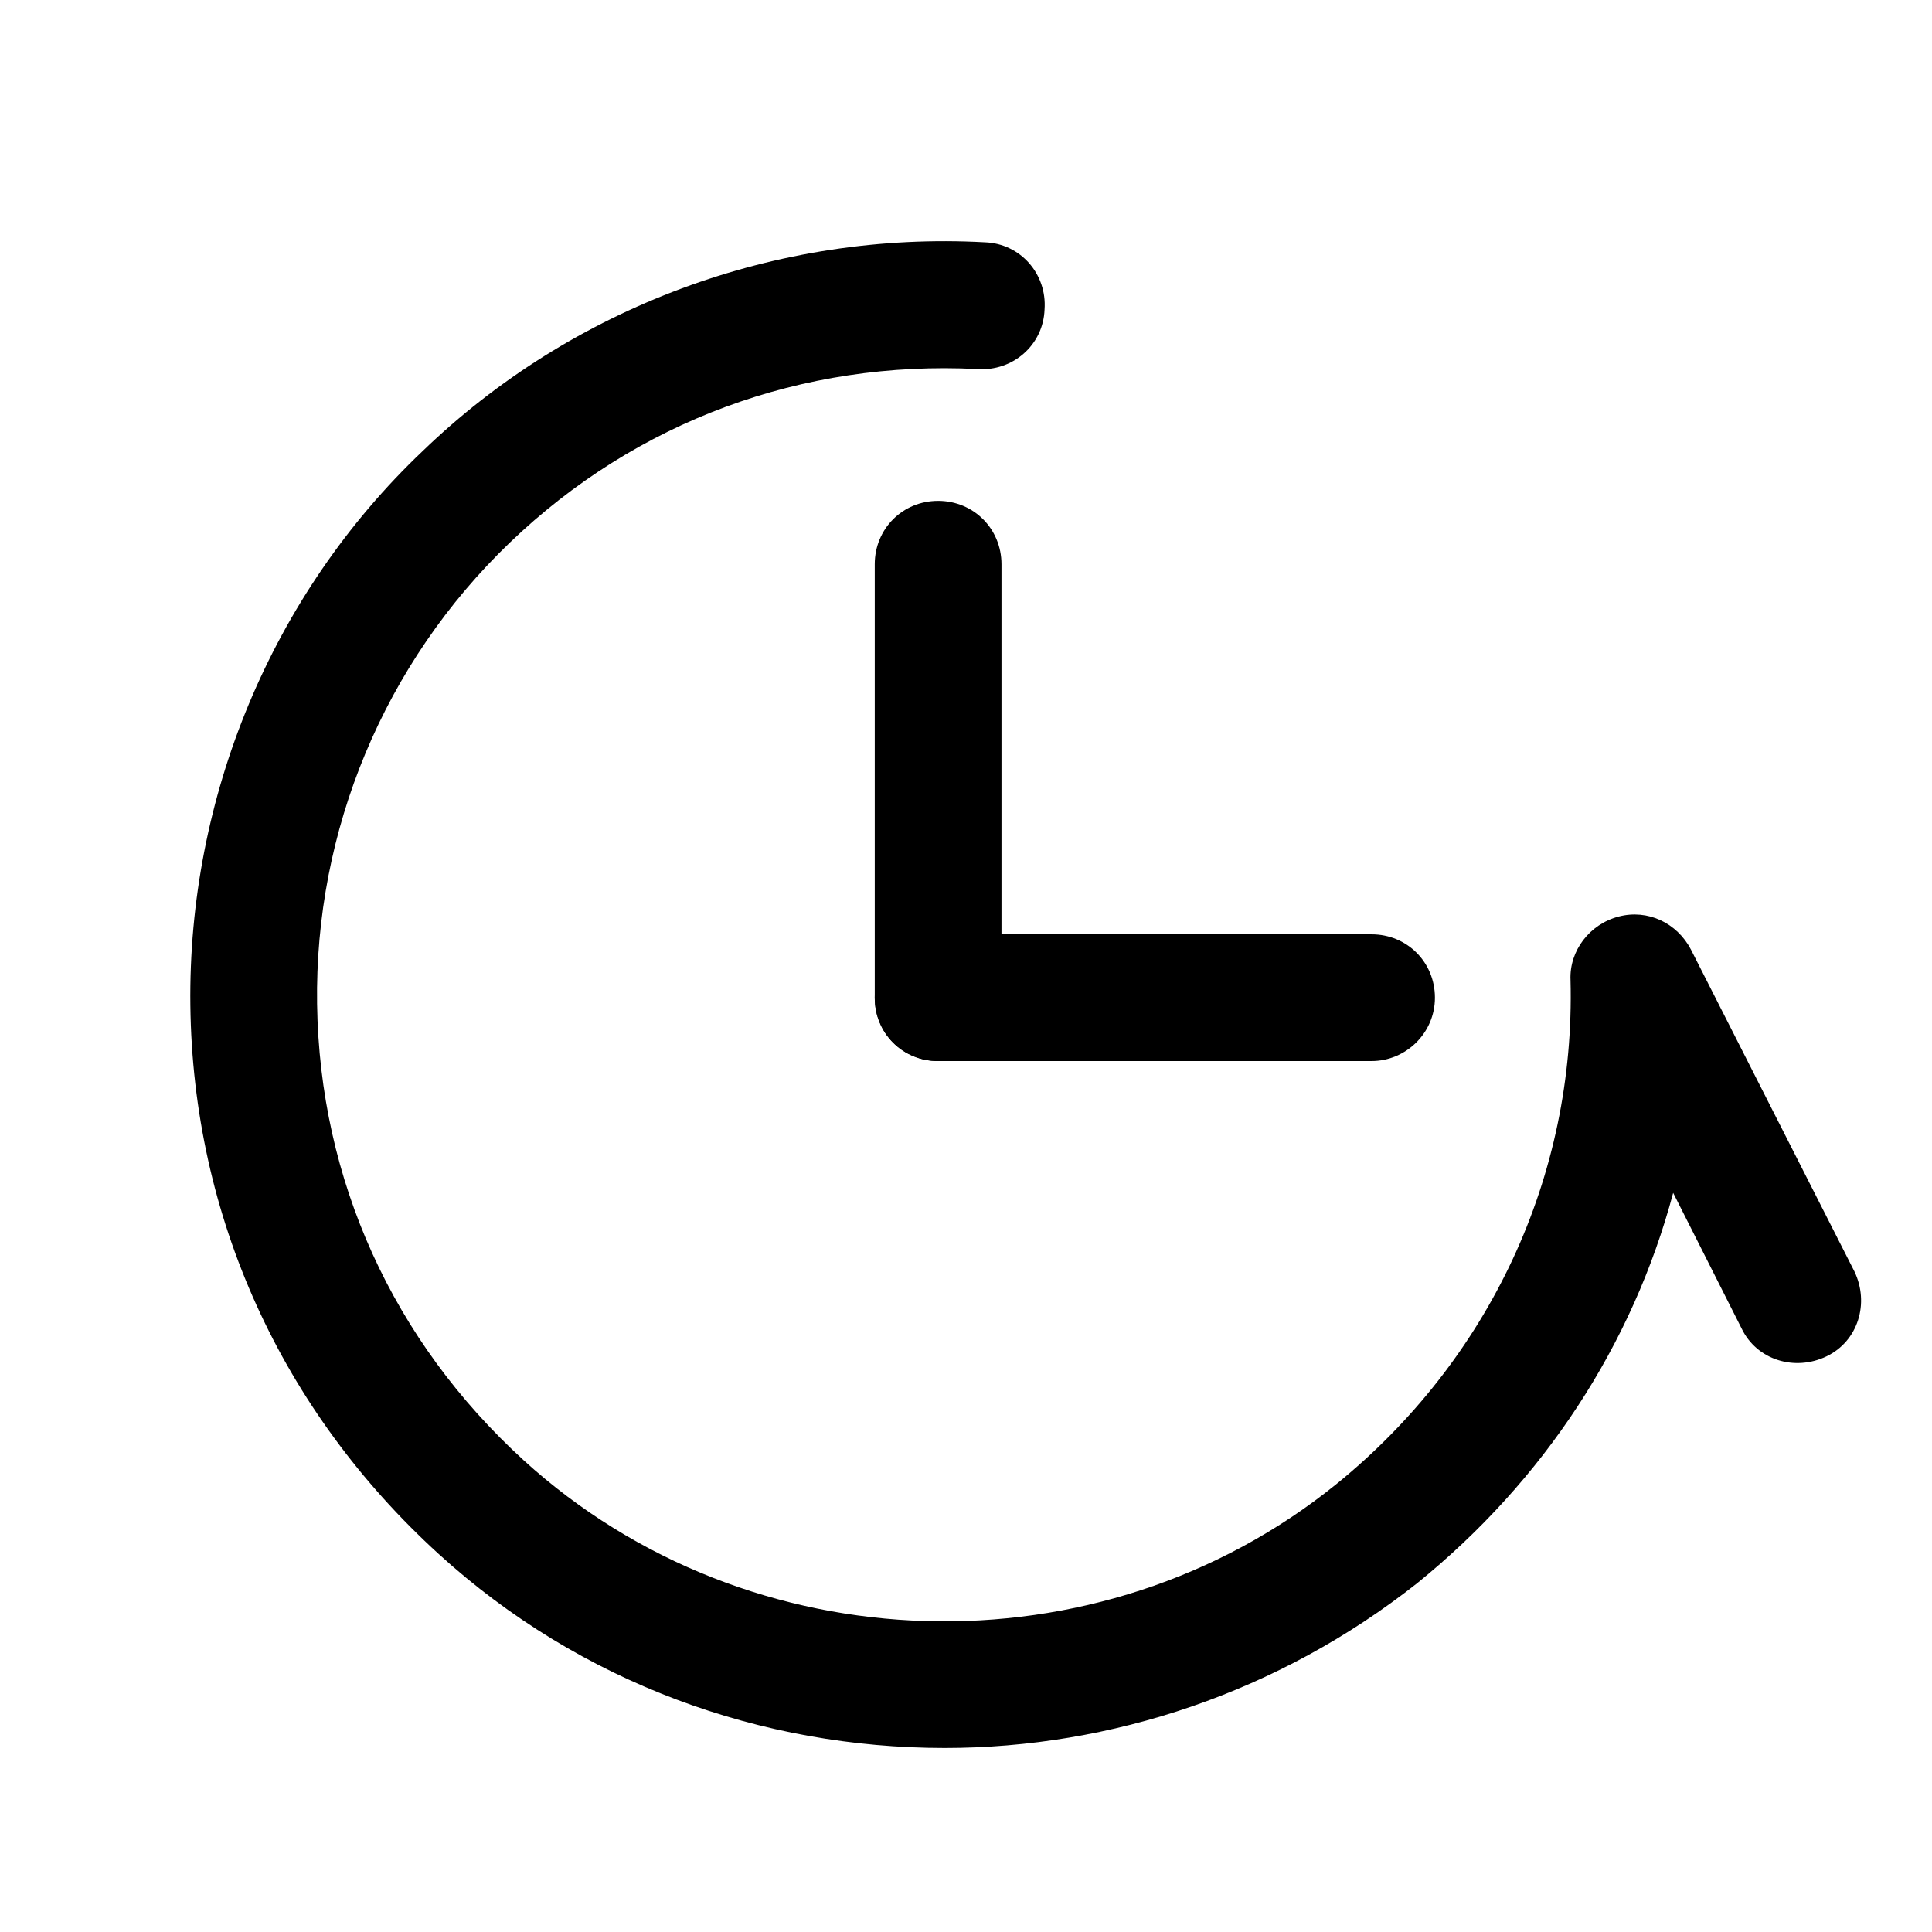
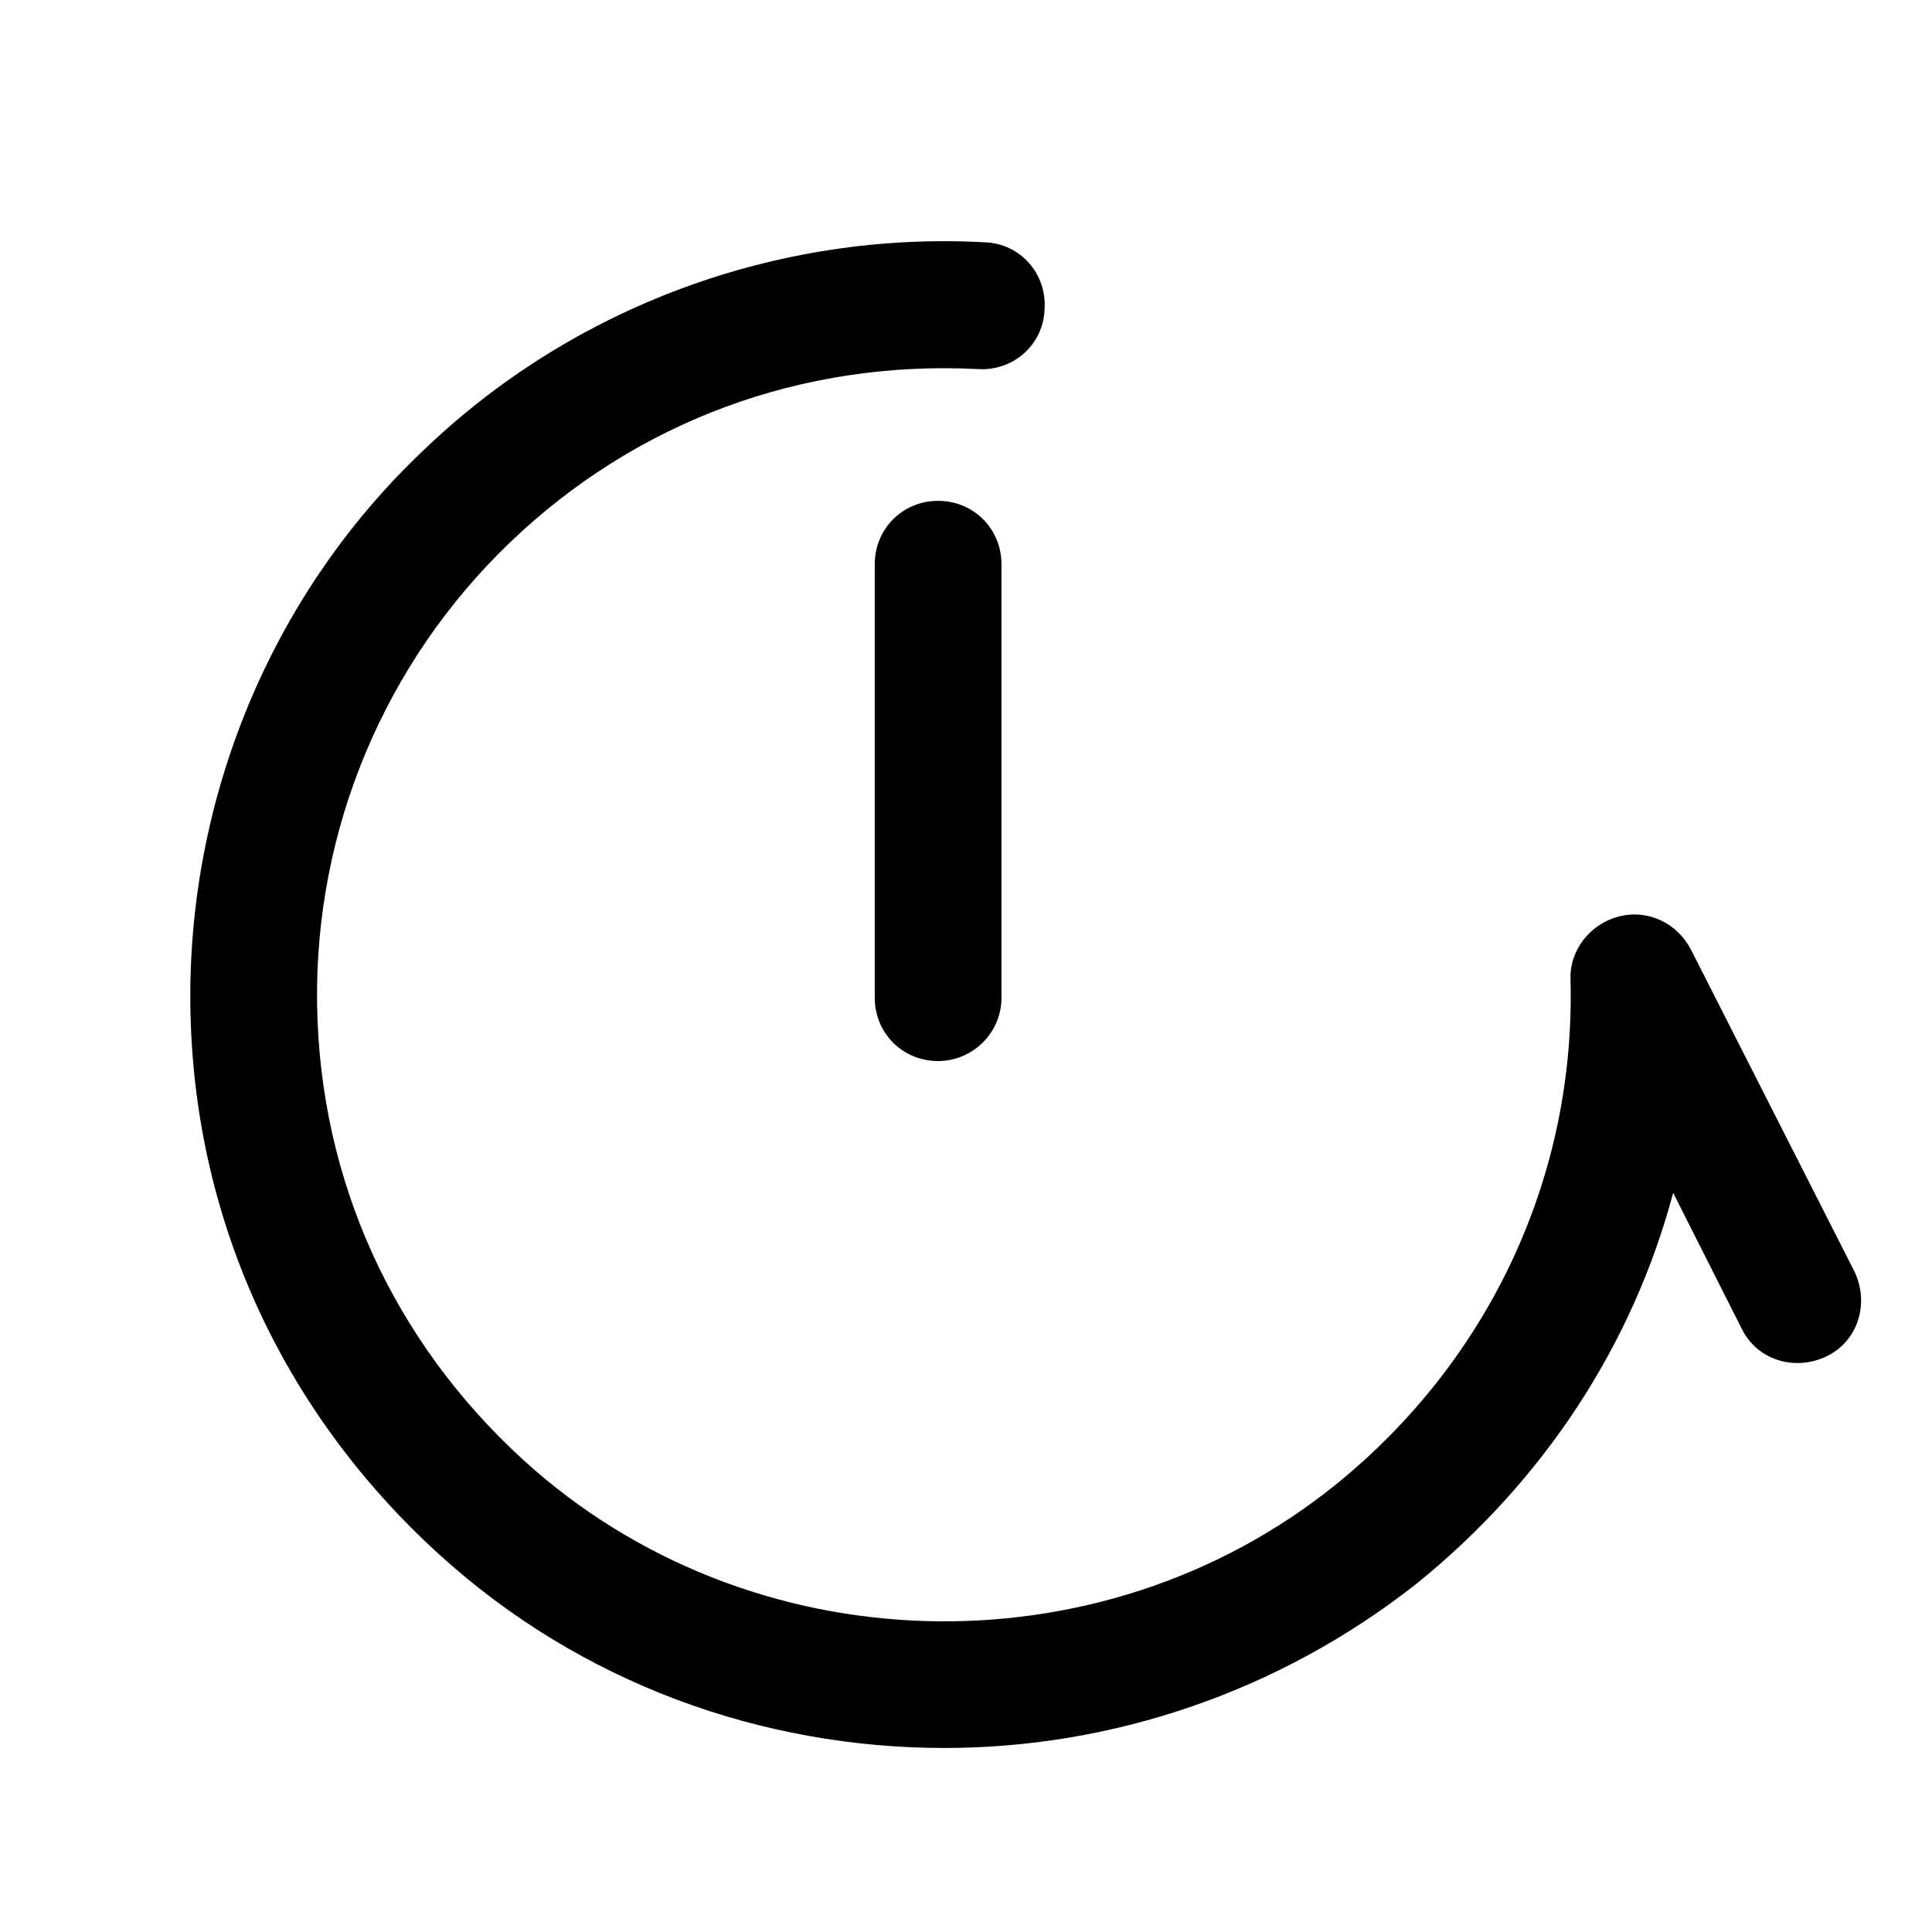
<svg xmlns="http://www.w3.org/2000/svg" fill="#000000" width="800px" height="800px" version="1.1" viewBox="144 144 512 512">
  <g>
    <path d="m394.29 607.23c-48.367 0-96.395-17.129-134.01-51.387-41.648-37.953-65.16-89.344-65.832-145.43-0.672-55.082 21.496-108.82 61.465-146.78 39.633-38.289 94.043-58.441 149.12-55.418 9.406 0.336 16.457 8.398 15.785 17.801-0.336 9.406-8.398 16.457-17.801 15.785-46.348-2.348-90.348 13.773-123.93 46.016-33.254 31.91-51.727 76.242-51.055 122.26 0.672 46.688 20.152 89.344 54.746 120.91 59.785 54.41 152.49 57.098 215.29 6.383 40.641-32.914 63.48-81.617 62.137-133.68-0.336-7.727 5.039-14.777 12.762-16.793 7.727-2.016 15.449 1.68 19.145 8.734l43.328 85.312c4.031 8.398 1.008 18.473-7.391 22.504-8.398 4.031-18.473 1.008-22.504-7.391l-18.137-35.938c-10.746 40.305-34.258 76.242-67.848 103.45-36.609 28.887-80.945 43.664-125.28 43.664z" />
    <path d="m392.61 425.19c-9.406 0-16.793-7.391-16.793-16.793v-114.87c0-9.406 7.391-16.793 16.793-16.793 9.406 0 16.793 7.391 16.793 16.793v114.87c0 9.406-7.727 16.793-16.793 16.793z" />
-     <path d="m507.48 425.19h-114.87c-9.406 0-16.793-7.391-16.793-16.793 0-9.406 7.391-16.793 16.793-16.793h114.87c9.406 0 16.793 7.391 16.793 16.793 0 9.406-7.727 16.793-16.793 16.793z" />
  </g>
</svg>